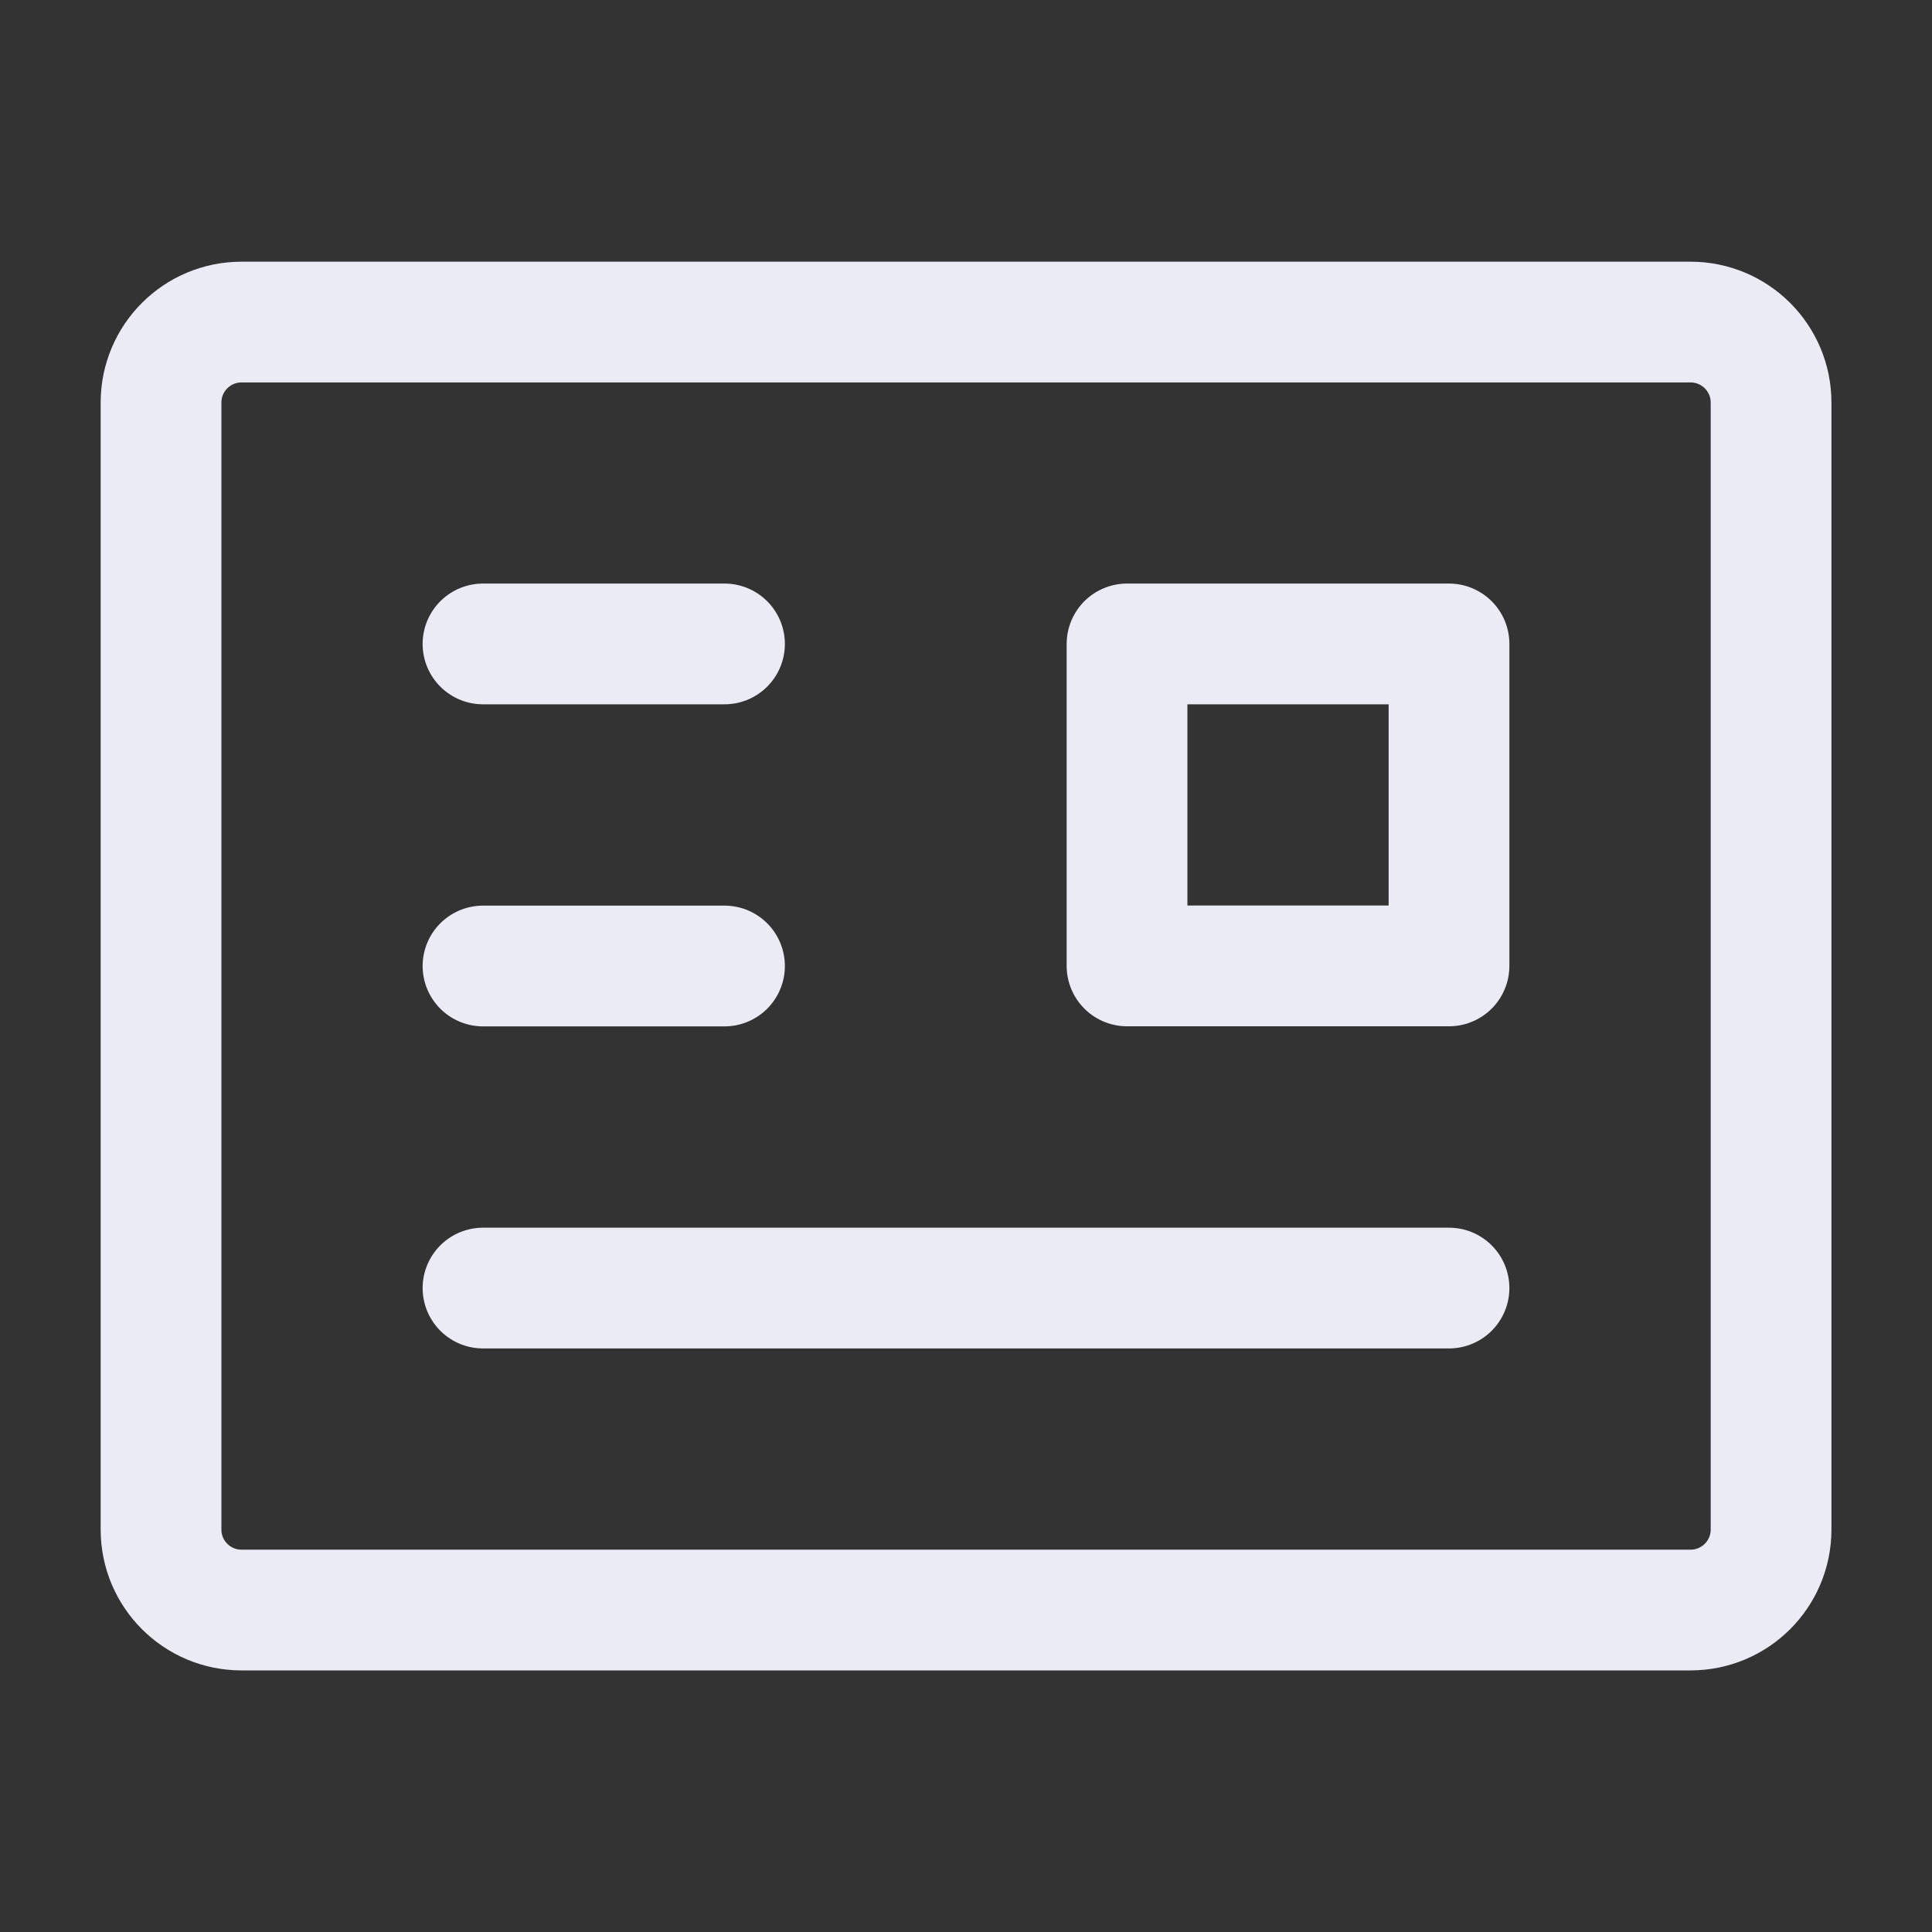
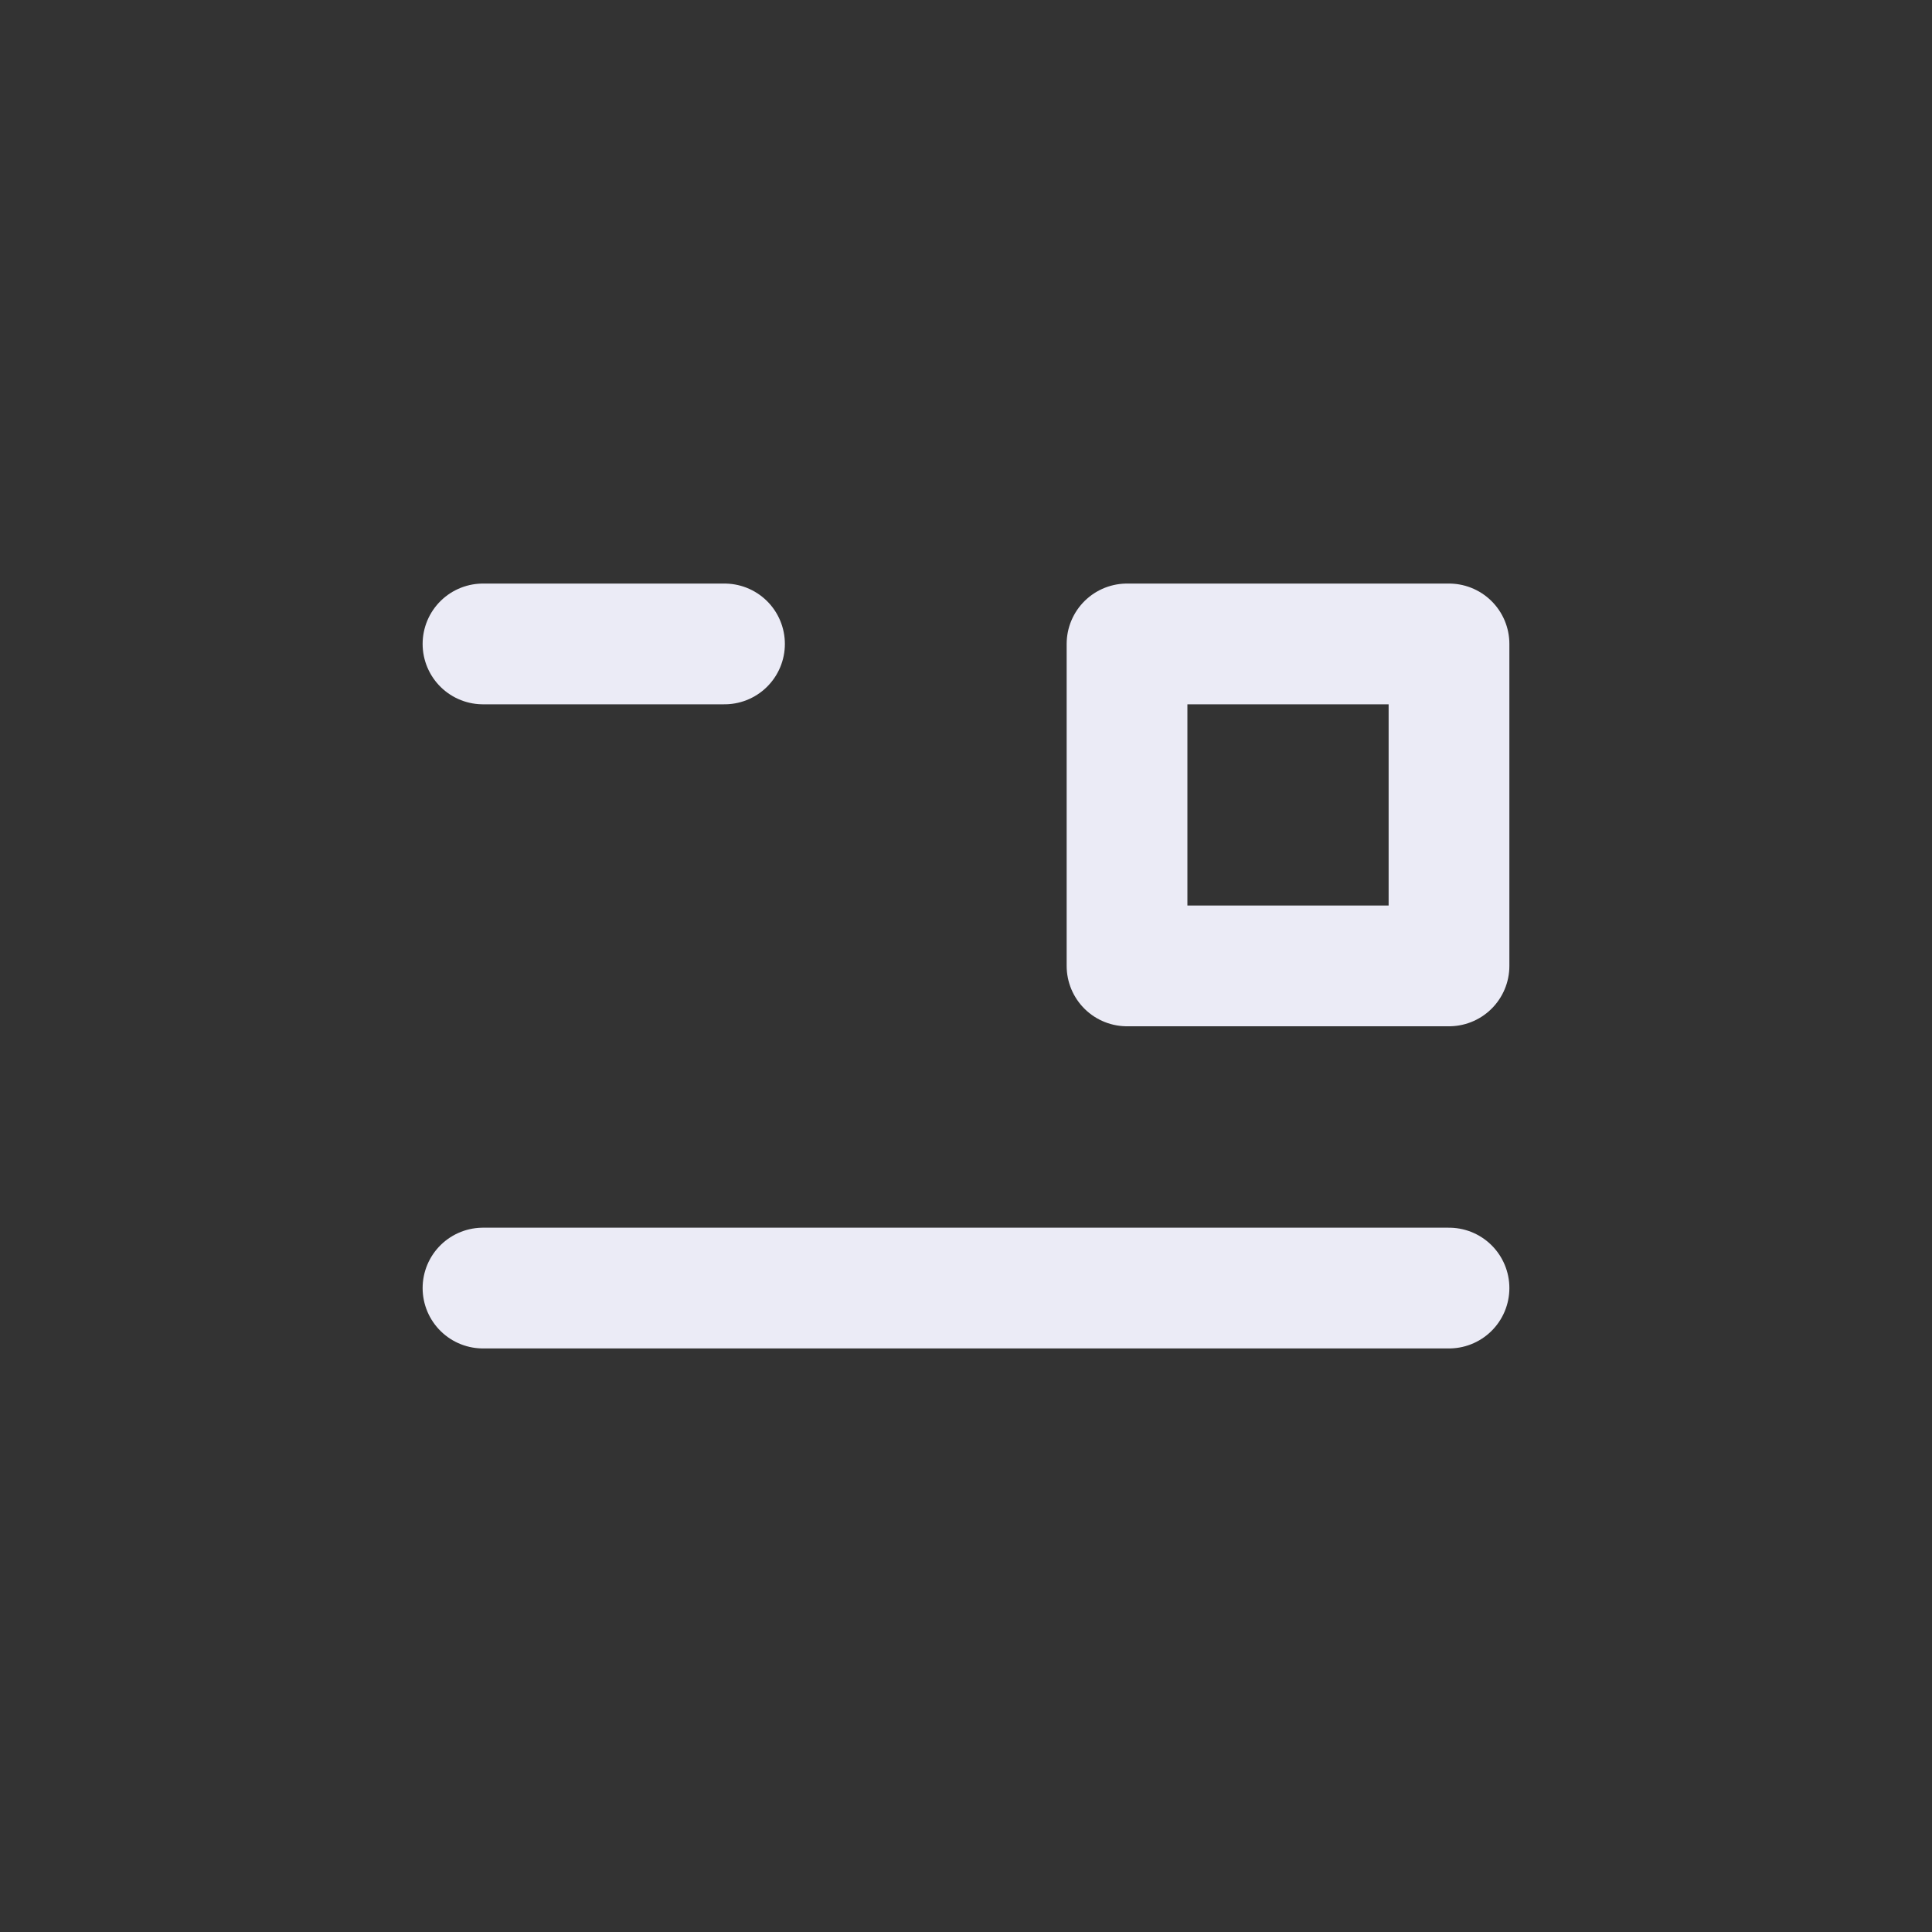
<svg xmlns="http://www.w3.org/2000/svg" width="20" height="20" viewBox="0 0 20 20" fill="none">
  <rect x="0" y="0" width="20" height="20" fill="#333333" stroke="none" />
-   <path d="M17.5 3.334H2.5C2.04 3.334 1.667 3.707 1.667 4.167V15.834C1.667 16.294 2.04 16.667 2.5 16.667H17.5C17.961 16.667 18.334 16.294 18.334 15.834V4.167C18.334 3.707 17.961 3.334 17.5 3.334Z" stroke="#EBEBF6" stroke-width="1.25" stroke-linejoin="round" />
  <path d="M15 6.666H11.667V9.999H15V6.666Z" stroke="#EBEBF6" stroke-width="1.25" stroke-linejoin="round" />
  <path d="M5 13.334H15" stroke="#EBEBF6" stroke-width="1.25" stroke-linecap="round" stroke-linejoin="round" />
  <path d="M5 6.666H7.5" stroke="#EBEBF6" stroke-width="1.25" stroke-linecap="round" stroke-linejoin="round" />
-   <path d="M5 10H7.5" stroke="#EBEBF6" stroke-width="1.25" stroke-linecap="round" stroke-linejoin="round" />
</svg>